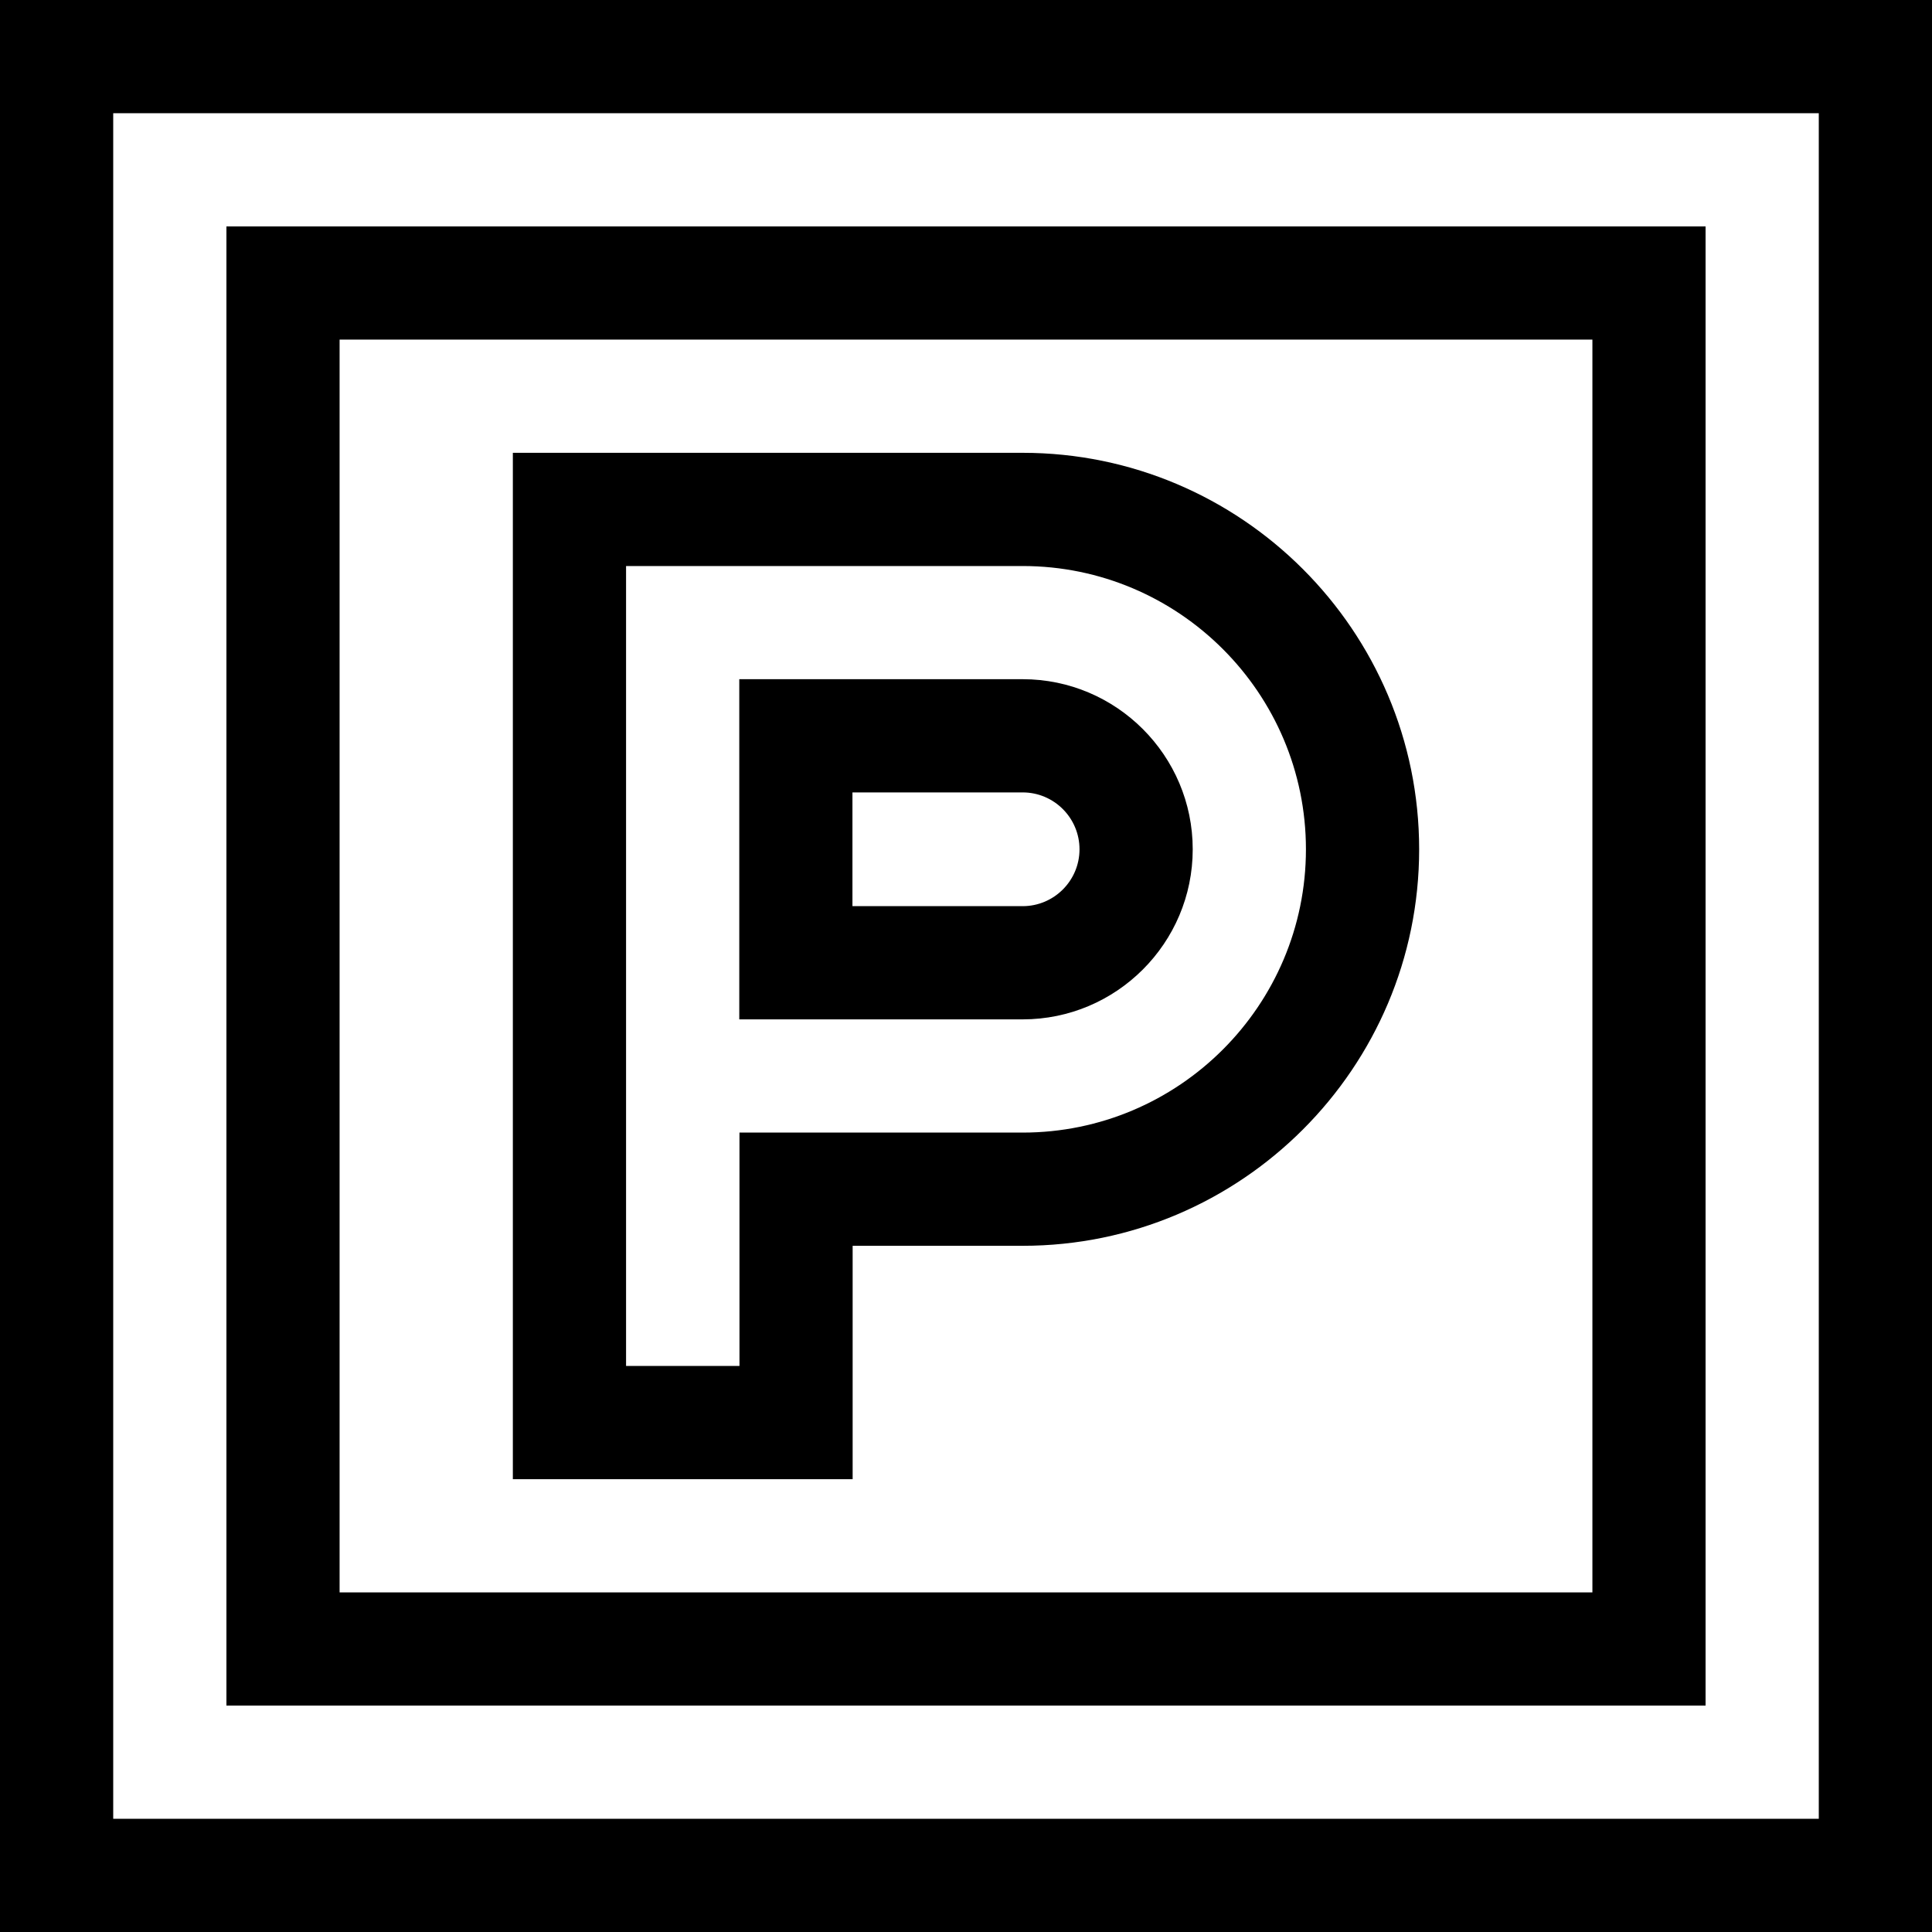
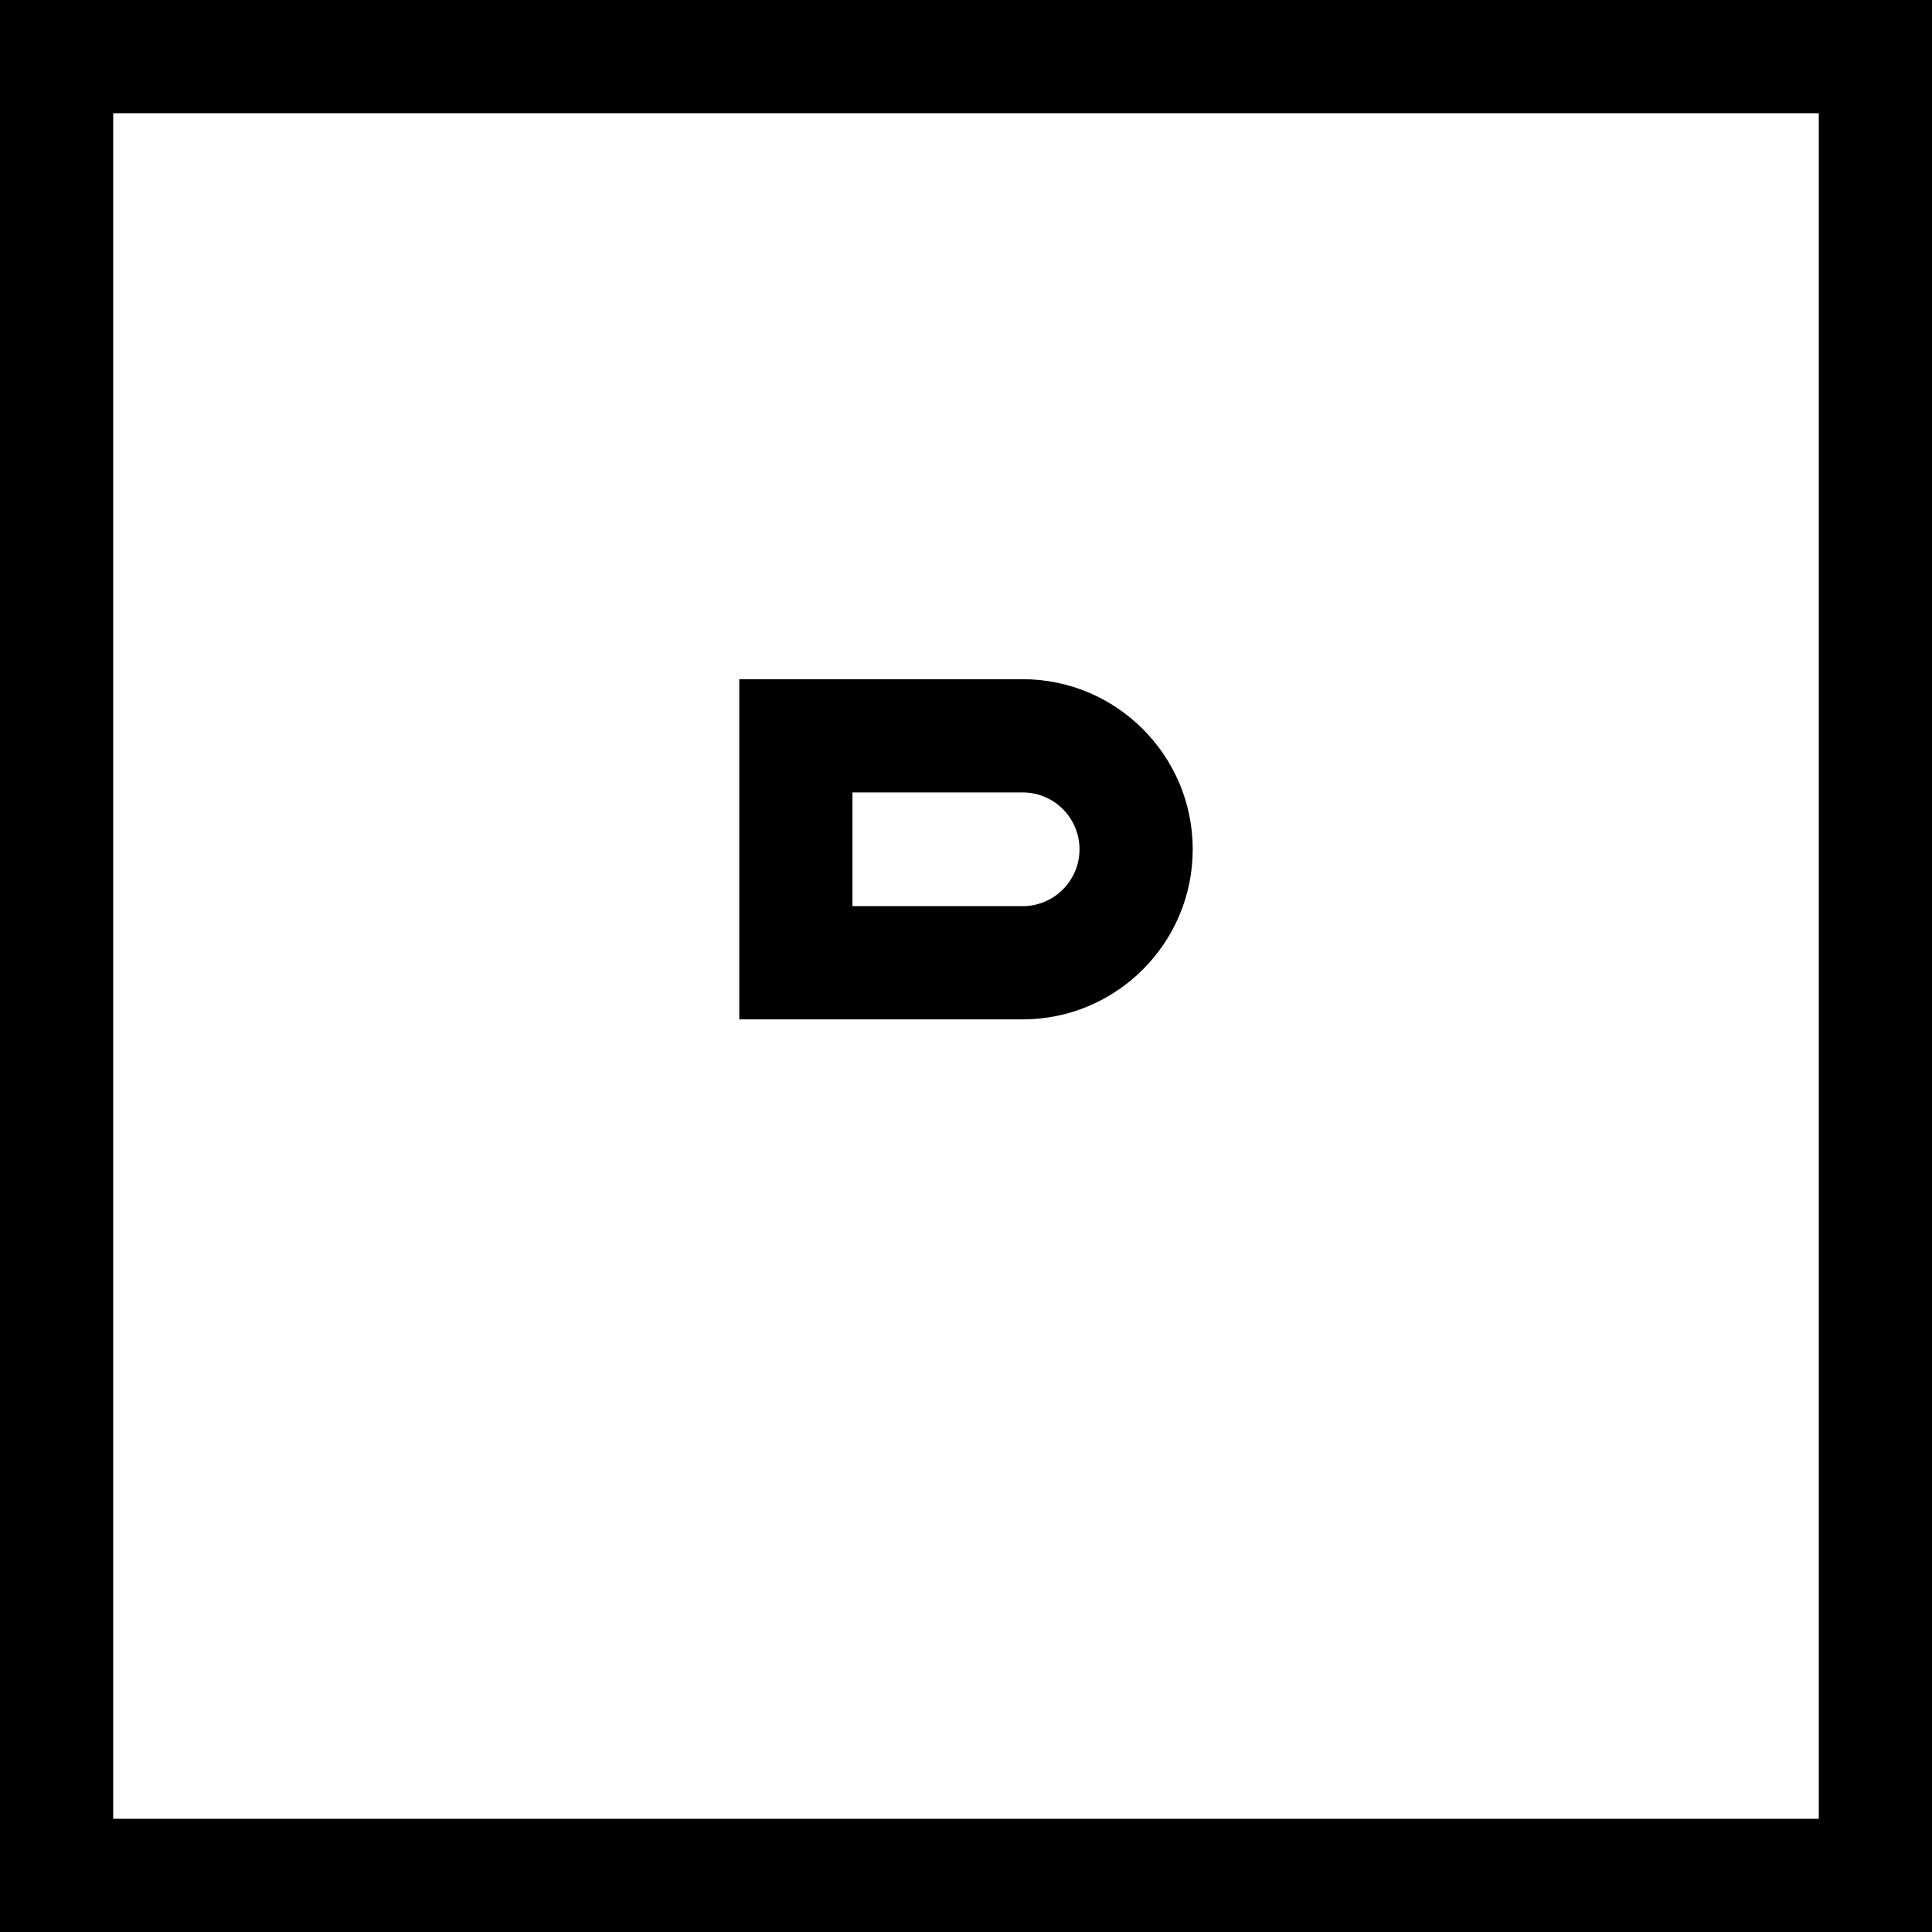
<svg xmlns="http://www.w3.org/2000/svg" width="40" height="40" viewBox="0 0 40 40" fill="none">
  <path d="M40 40H0V0H40V40ZM2.344 37.656H37.656V2.344H2.344V37.656Z" fill="black" />
-   <path d="M35.312 35.312H4.688V4.688H35.312V35.312ZM7.031 32.969H32.969V7.031H7.031V32.969Z" fill="black" />
-   <path d="M17.653 30.625H10.618V9.375H21.173C25.699 9.375 29.382 13.058 29.382 17.584C29.382 22.11 25.699 25.793 21.173 25.793H17.653V30.625ZM12.962 28.281H15.31V23.449H21.173C24.407 23.449 27.038 20.818 27.038 17.584C27.038 14.35 24.407 11.719 21.173 11.719H12.962V28.281Z" fill="black" />
  <path d="M21.173 21.105H15.306V14.062H21.173C23.114 14.062 24.694 15.642 24.694 17.584C24.694 19.526 23.114 21.105 21.173 21.105ZM17.649 18.761H21.173C21.822 18.761 22.35 18.233 22.35 17.584C22.35 16.934 21.822 16.406 21.173 16.406H17.649V18.761Z" fill="black" />
</svg>